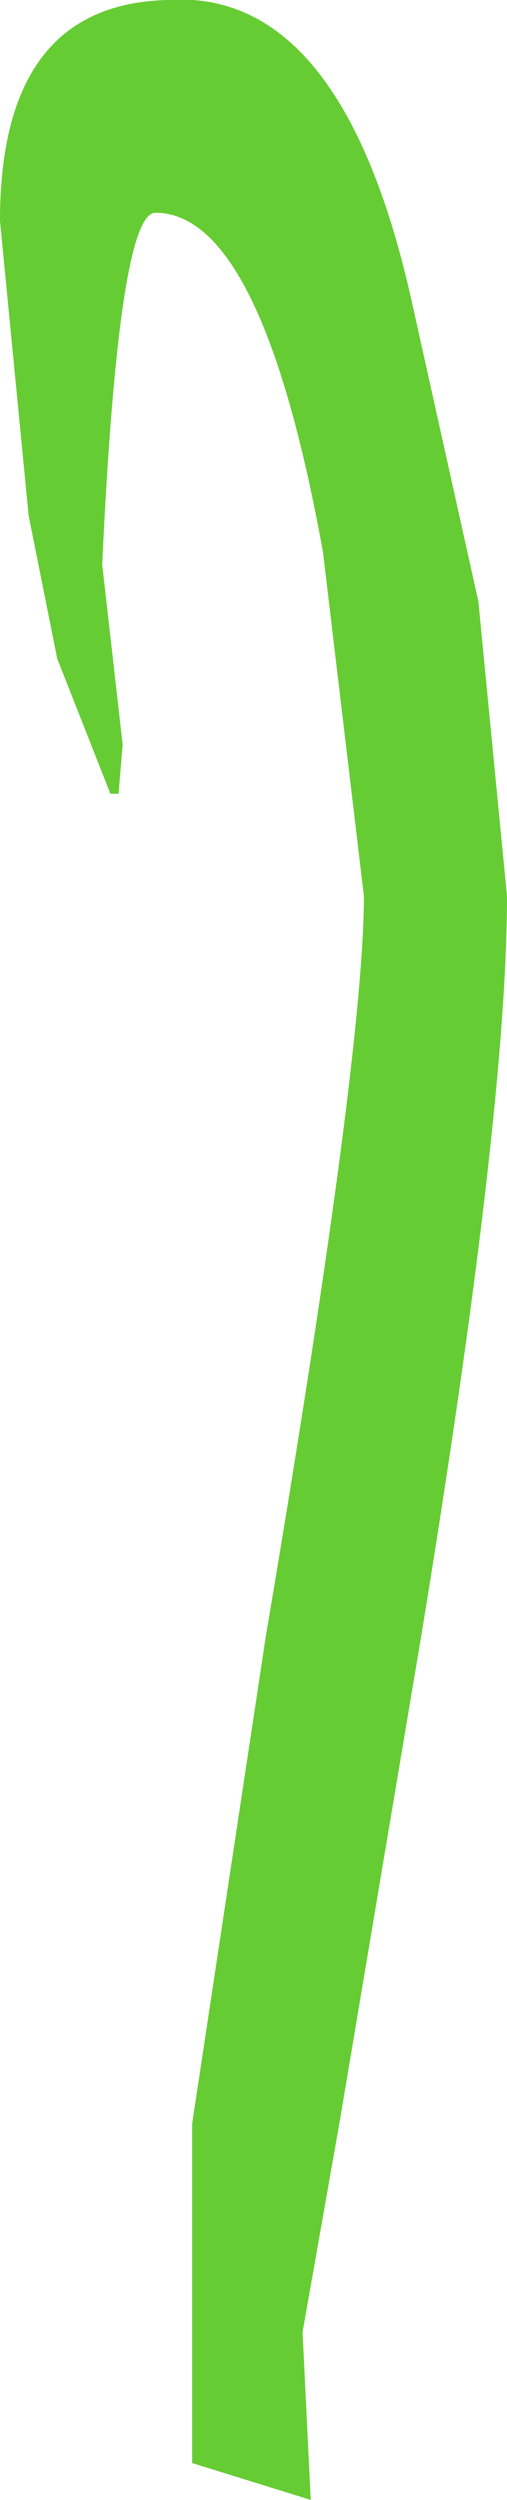
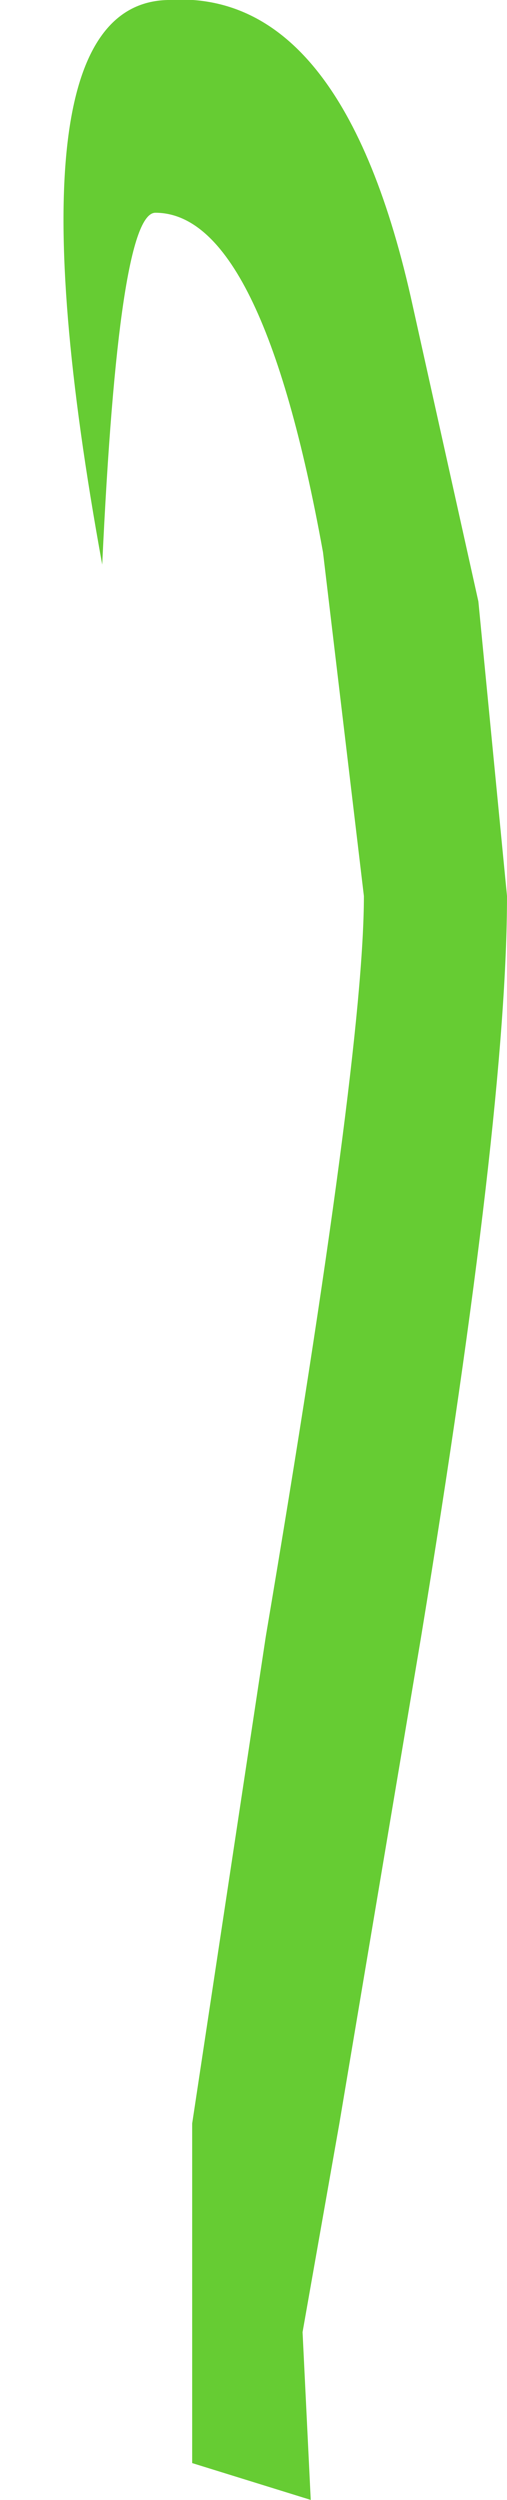
<svg xmlns="http://www.w3.org/2000/svg" height="30.55px" width="6.2px">
  <g transform="matrix(1.0, 0.0, 0.0, 1.0, 1.85, 5.9)">
-     <path d="M0.2 -5.9 Q2.35 -6.05 3.2 -2.15 L4.0 1.45 4.35 5.05 Q4.35 7.7 3.3 14.1 L2.3 20.05 1.85 22.6 1.95 24.65 0.5 24.2 0.5 20.05 1.4 14.1 Q2.6 7.0 2.6 5.05 L2.1 0.85 Q1.35 -3.3 0.05 -3.3 -0.4 -3.3 -0.6 1.0 L-0.35 3.2 -0.4 3.8 -0.5 3.8 -1.15 2.15 -1.5 0.4 -1.85 -3.2 Q-1.85 -5.85 0.2 -5.9" fill="#66cc33" fill-rule="evenodd" stroke="none" />
+     <path d="M0.2 -5.9 Q2.35 -6.05 3.2 -2.15 L4.0 1.45 4.35 5.05 Q4.35 7.7 3.3 14.1 L2.3 20.05 1.85 22.6 1.95 24.65 0.5 24.2 0.5 20.05 1.4 14.1 Q2.6 7.0 2.6 5.05 L2.1 0.85 Q1.35 -3.3 0.05 -3.3 -0.4 -3.3 -0.6 1.0 Q-1.85 -5.85 0.2 -5.9" fill="#66cc33" fill-rule="evenodd" stroke="none" />
  </g>
</svg>